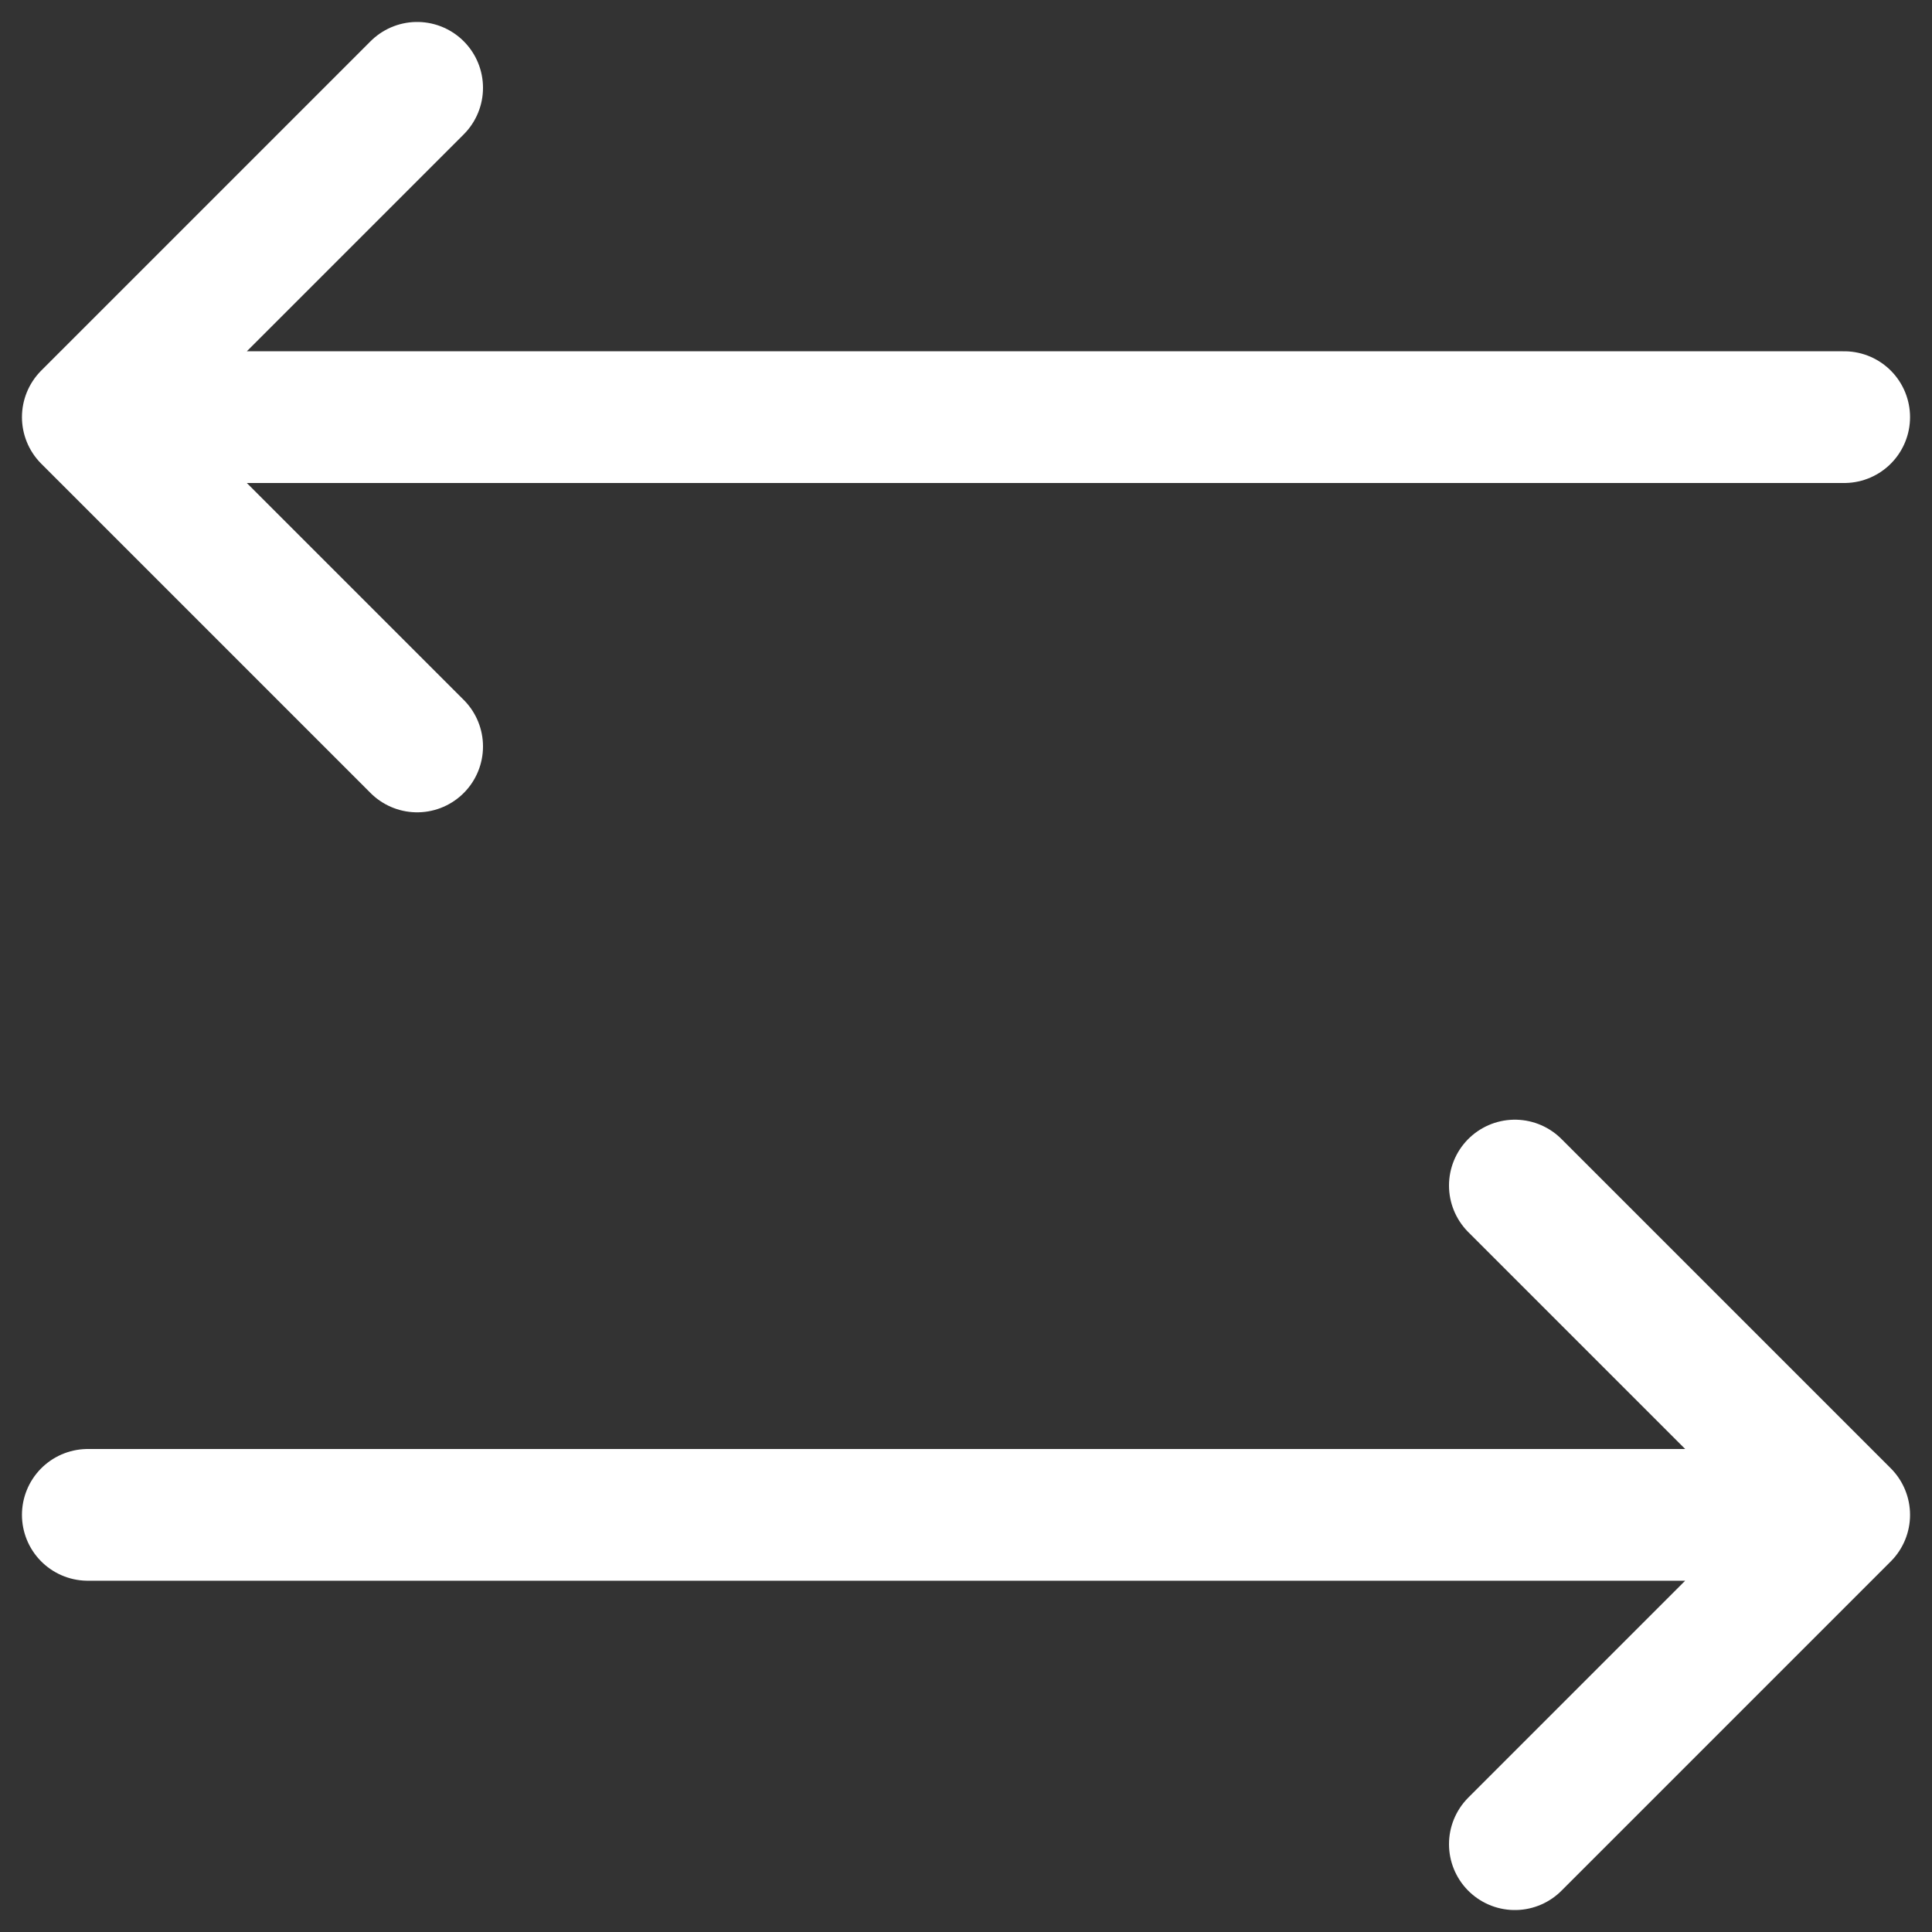
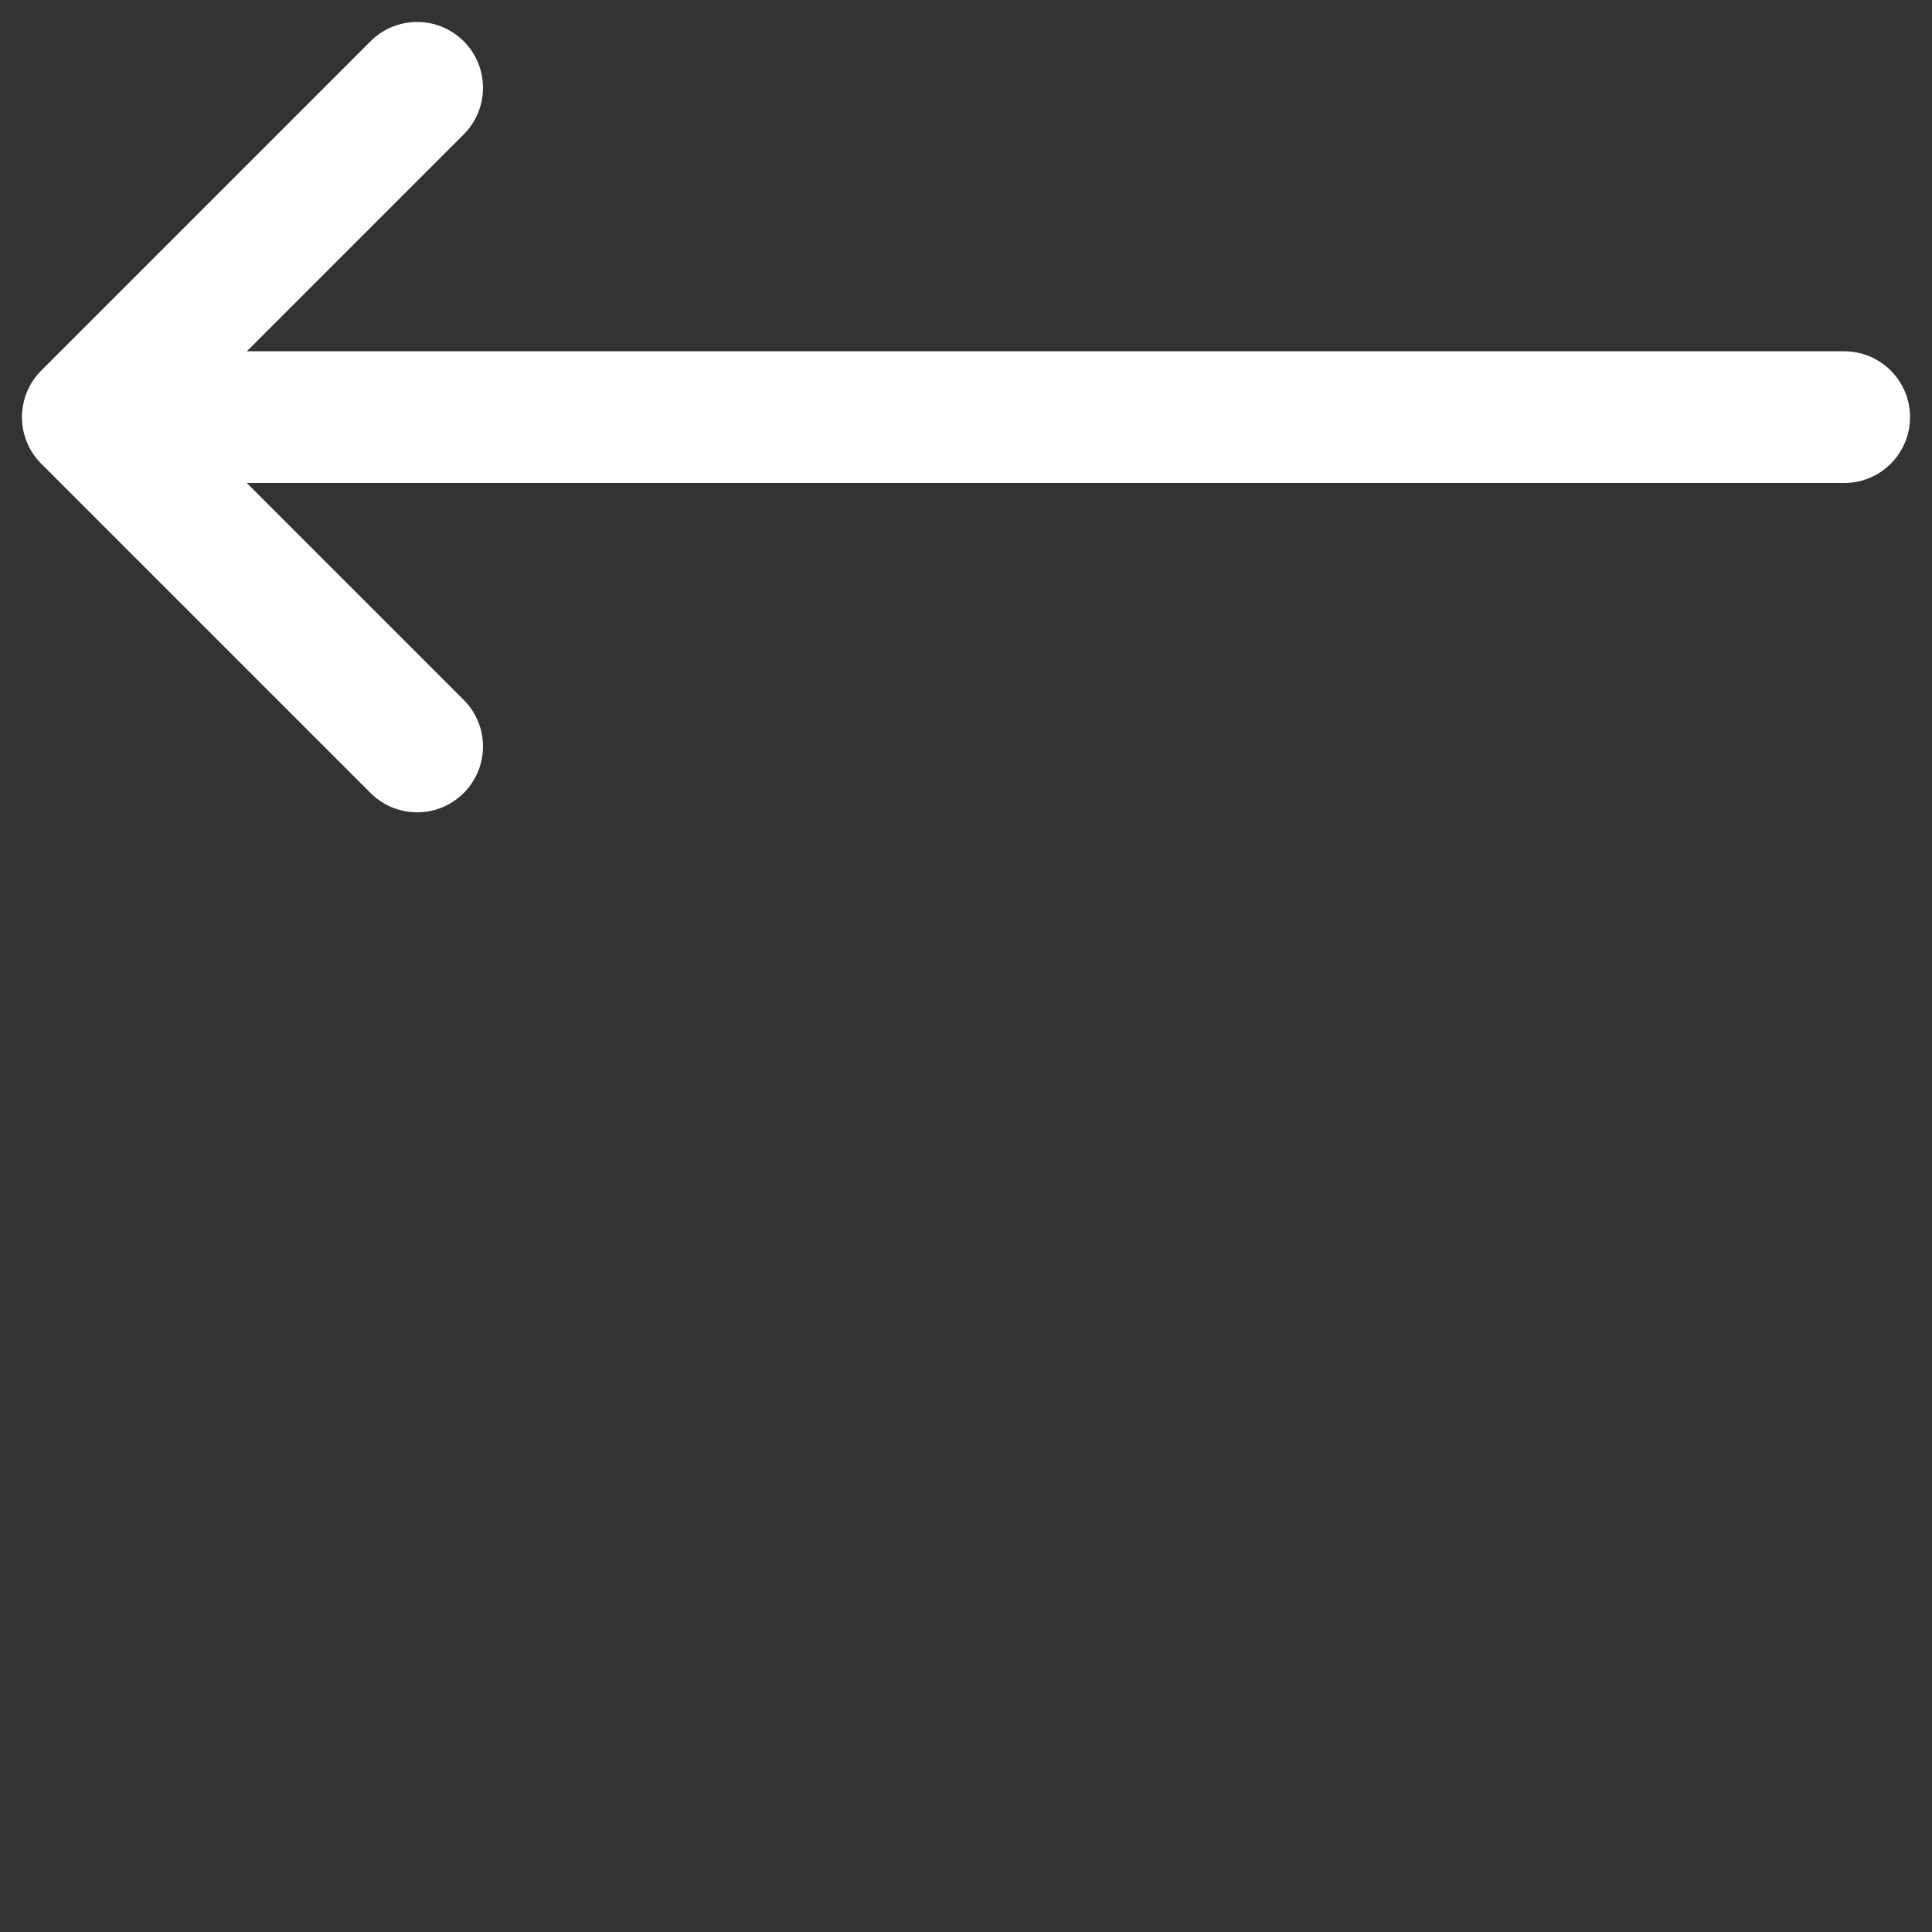
<svg xmlns="http://www.w3.org/2000/svg" width="22" height="22" viewBox="0 0 22 22" fill="none">
  <rect x="0" y="0" width="22" height="22" fill="#333333" stroke="none" />
  <path d="M21 4.75L1 4.75M1 4.75L4.75 1M1 4.75L4.75 8.5" stroke="white" stroke-width="1.5" stroke-linecap="round" stroke-linejoin="round" />
-   <path d="M1 17.25L21 17.25M21 17.25L17.25 13.5M21 17.25L17.25 21" stroke="white" stroke-width="1.5" stroke-linecap="round" stroke-linejoin="round" />
</svg>